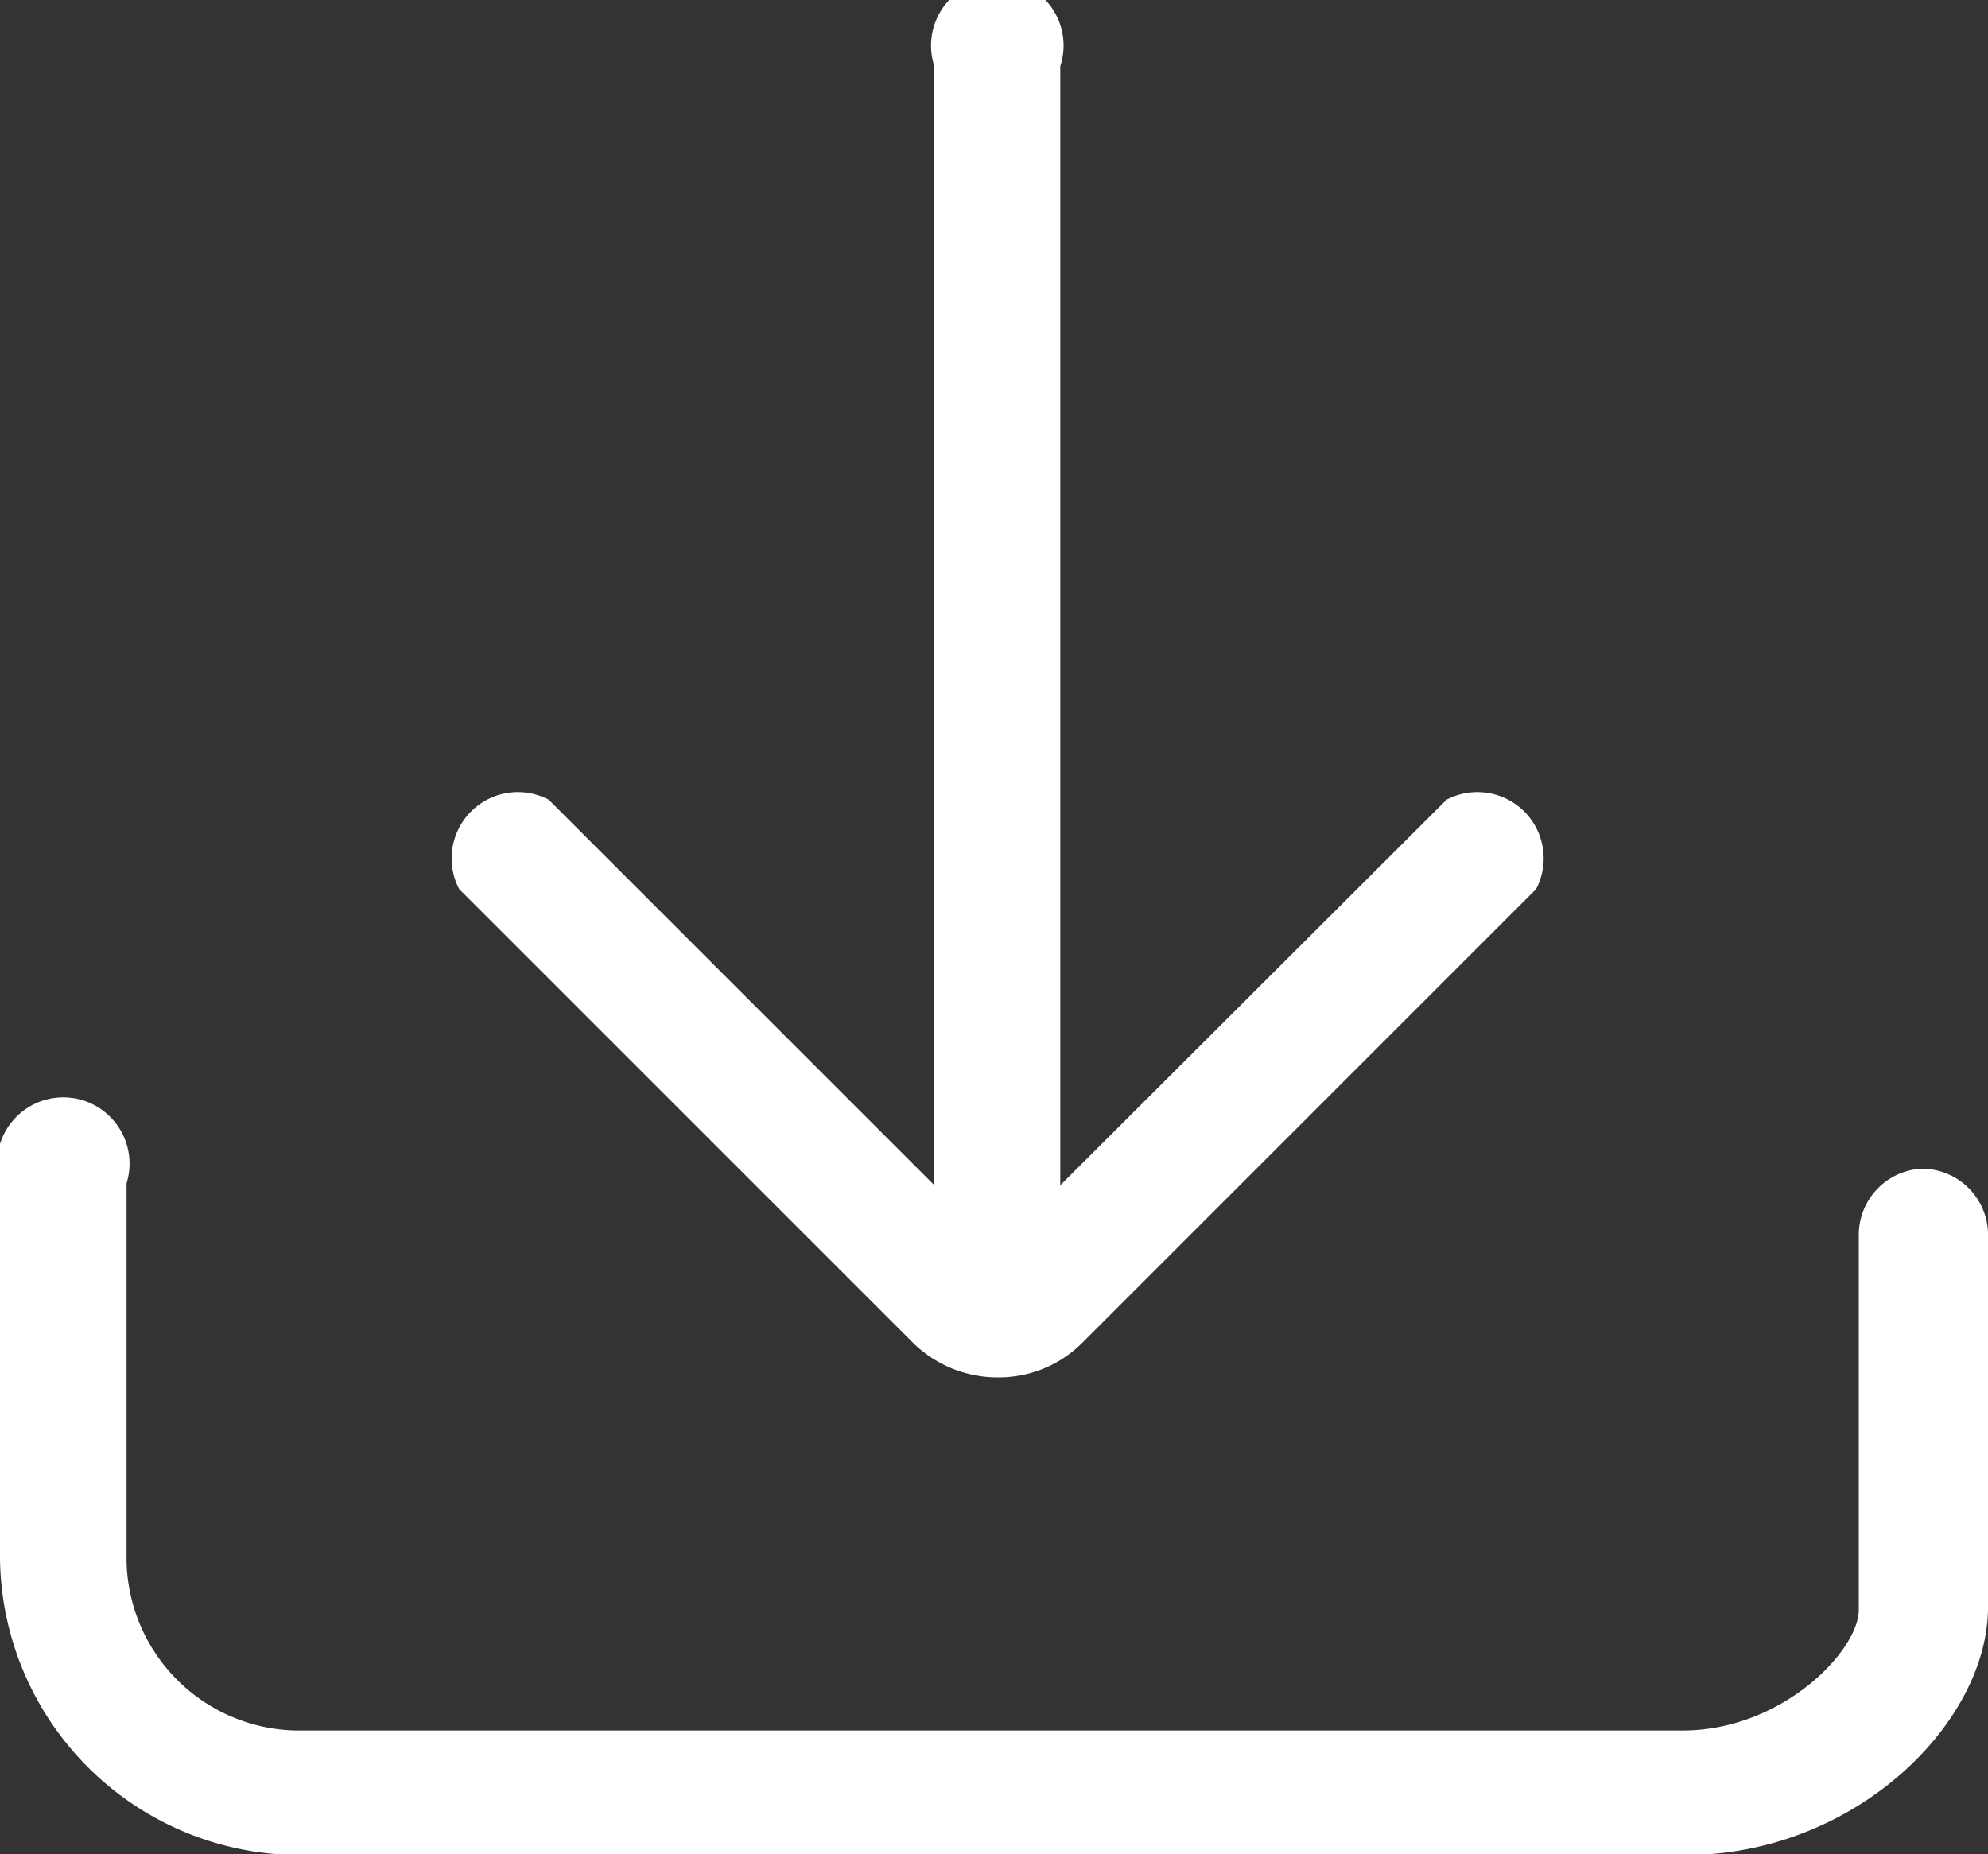
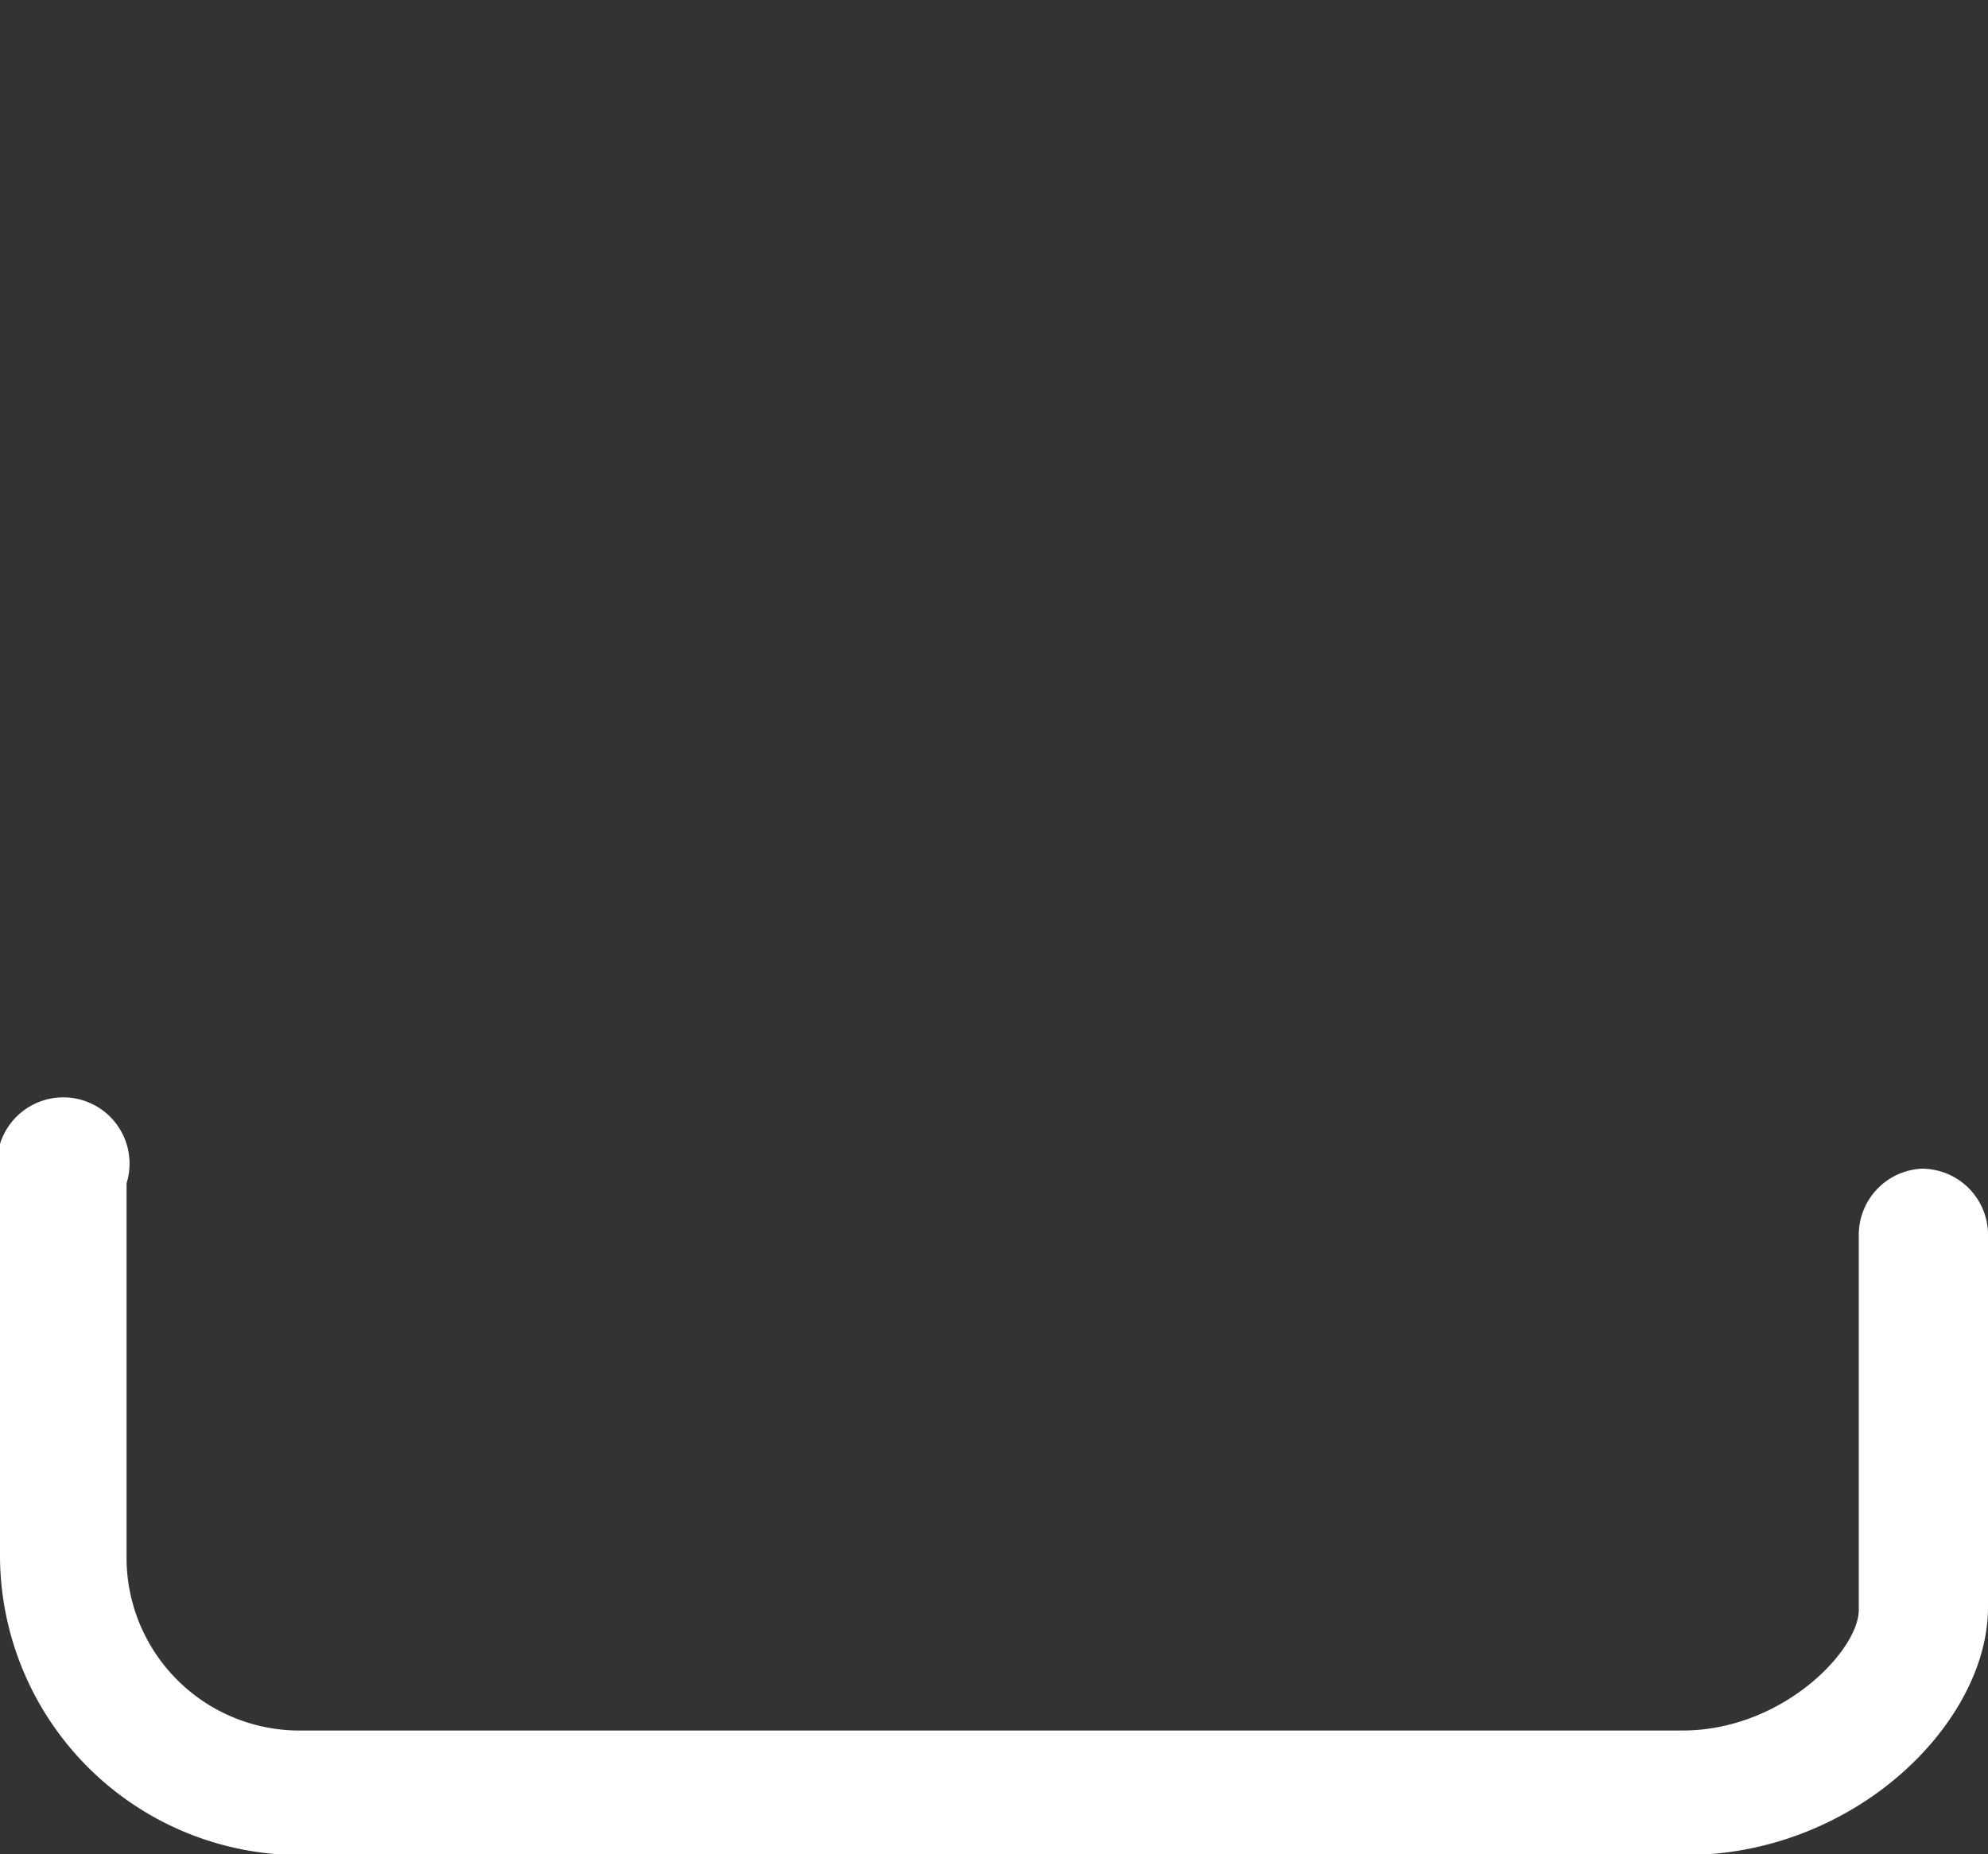
<svg xmlns="http://www.w3.org/2000/svg" xmlns:ns1="http://sodipodi.sourceforge.net/DTD/sodipodi-0.dtd" xmlns:ns2="http://www.inkscape.org/namespaces/inkscape" width="30" height="27.99" viewBox="0 0 30 27.99" version="1.1" id="svg14" ns1:docname="icon-download.svg" ns2:export-filename="icon-download.svg" ns2:export-xdpi="96" ns2:export-ydpi="96" ns2:version="1.2.2 (b0a8486541, 2022-12-01)">
  <rect x="0" y="0" width="30" height="27.99" fill="#333333" stroke="none" />
  <ns1:namedview id="namedview16" pagecolor="#ffffff" bordercolor="#000000" borderopacity="0.25" ns2:showpageshadow="2" ns2:pageopacity="0.0" ns2:pagecheckerboard="0" ns2:deskcolor="#d1d1d1" showgrid="false" ns2:zoom="8.4315828" ns2:cx="14.943813" ns2:cy="13.995" ns2:window-width="1920" ns2:window-height="1130" ns2:window-x="0" ns2:window-y="0" ns2:window-maximized="1" ns2:current-layer="svg14" />
  <defs id="defs4">
    <style id="style2">
      .cls-1 {
        fill: #fff;
      }
    </style>
  </defs>
  <g id="Livello_2" data-name="Livello 2">
    <g id="Livello_1-2" data-name="Livello 1">
      <g id="g10">
-         <path class="cls-1" d="M13.76,20.25a1.82,1.82,0,0,0,1.3.54,1.78,1.78,0,0,0,1.29-.54l6.83-6.83a1,1,0,0,0-1.35-1.35L16,17.89V1A1,1,0,1,0,14.1,1V17.89L8.28,12.07a1,1,0,0,0-1.35,1.35Z" id="path6" />
        <path class="cls-1" d="M29,17.64a1,1,0,0,0-.95,1v5.66c0,.61-1.15,1.82-2.66,1.82H4.57a2.61,2.61,0,0,1-2.66-2.56V17.86a1,1,0,1,0-1.91,0v5.66A4.53,4.53,0,0,0,4.57,28H25.43C28,28,30,26,30,24.26V18.6A1,1,0,0,0,29,17.64Z" id="path8" />
      </g>
    </g>
  </g>
</svg>